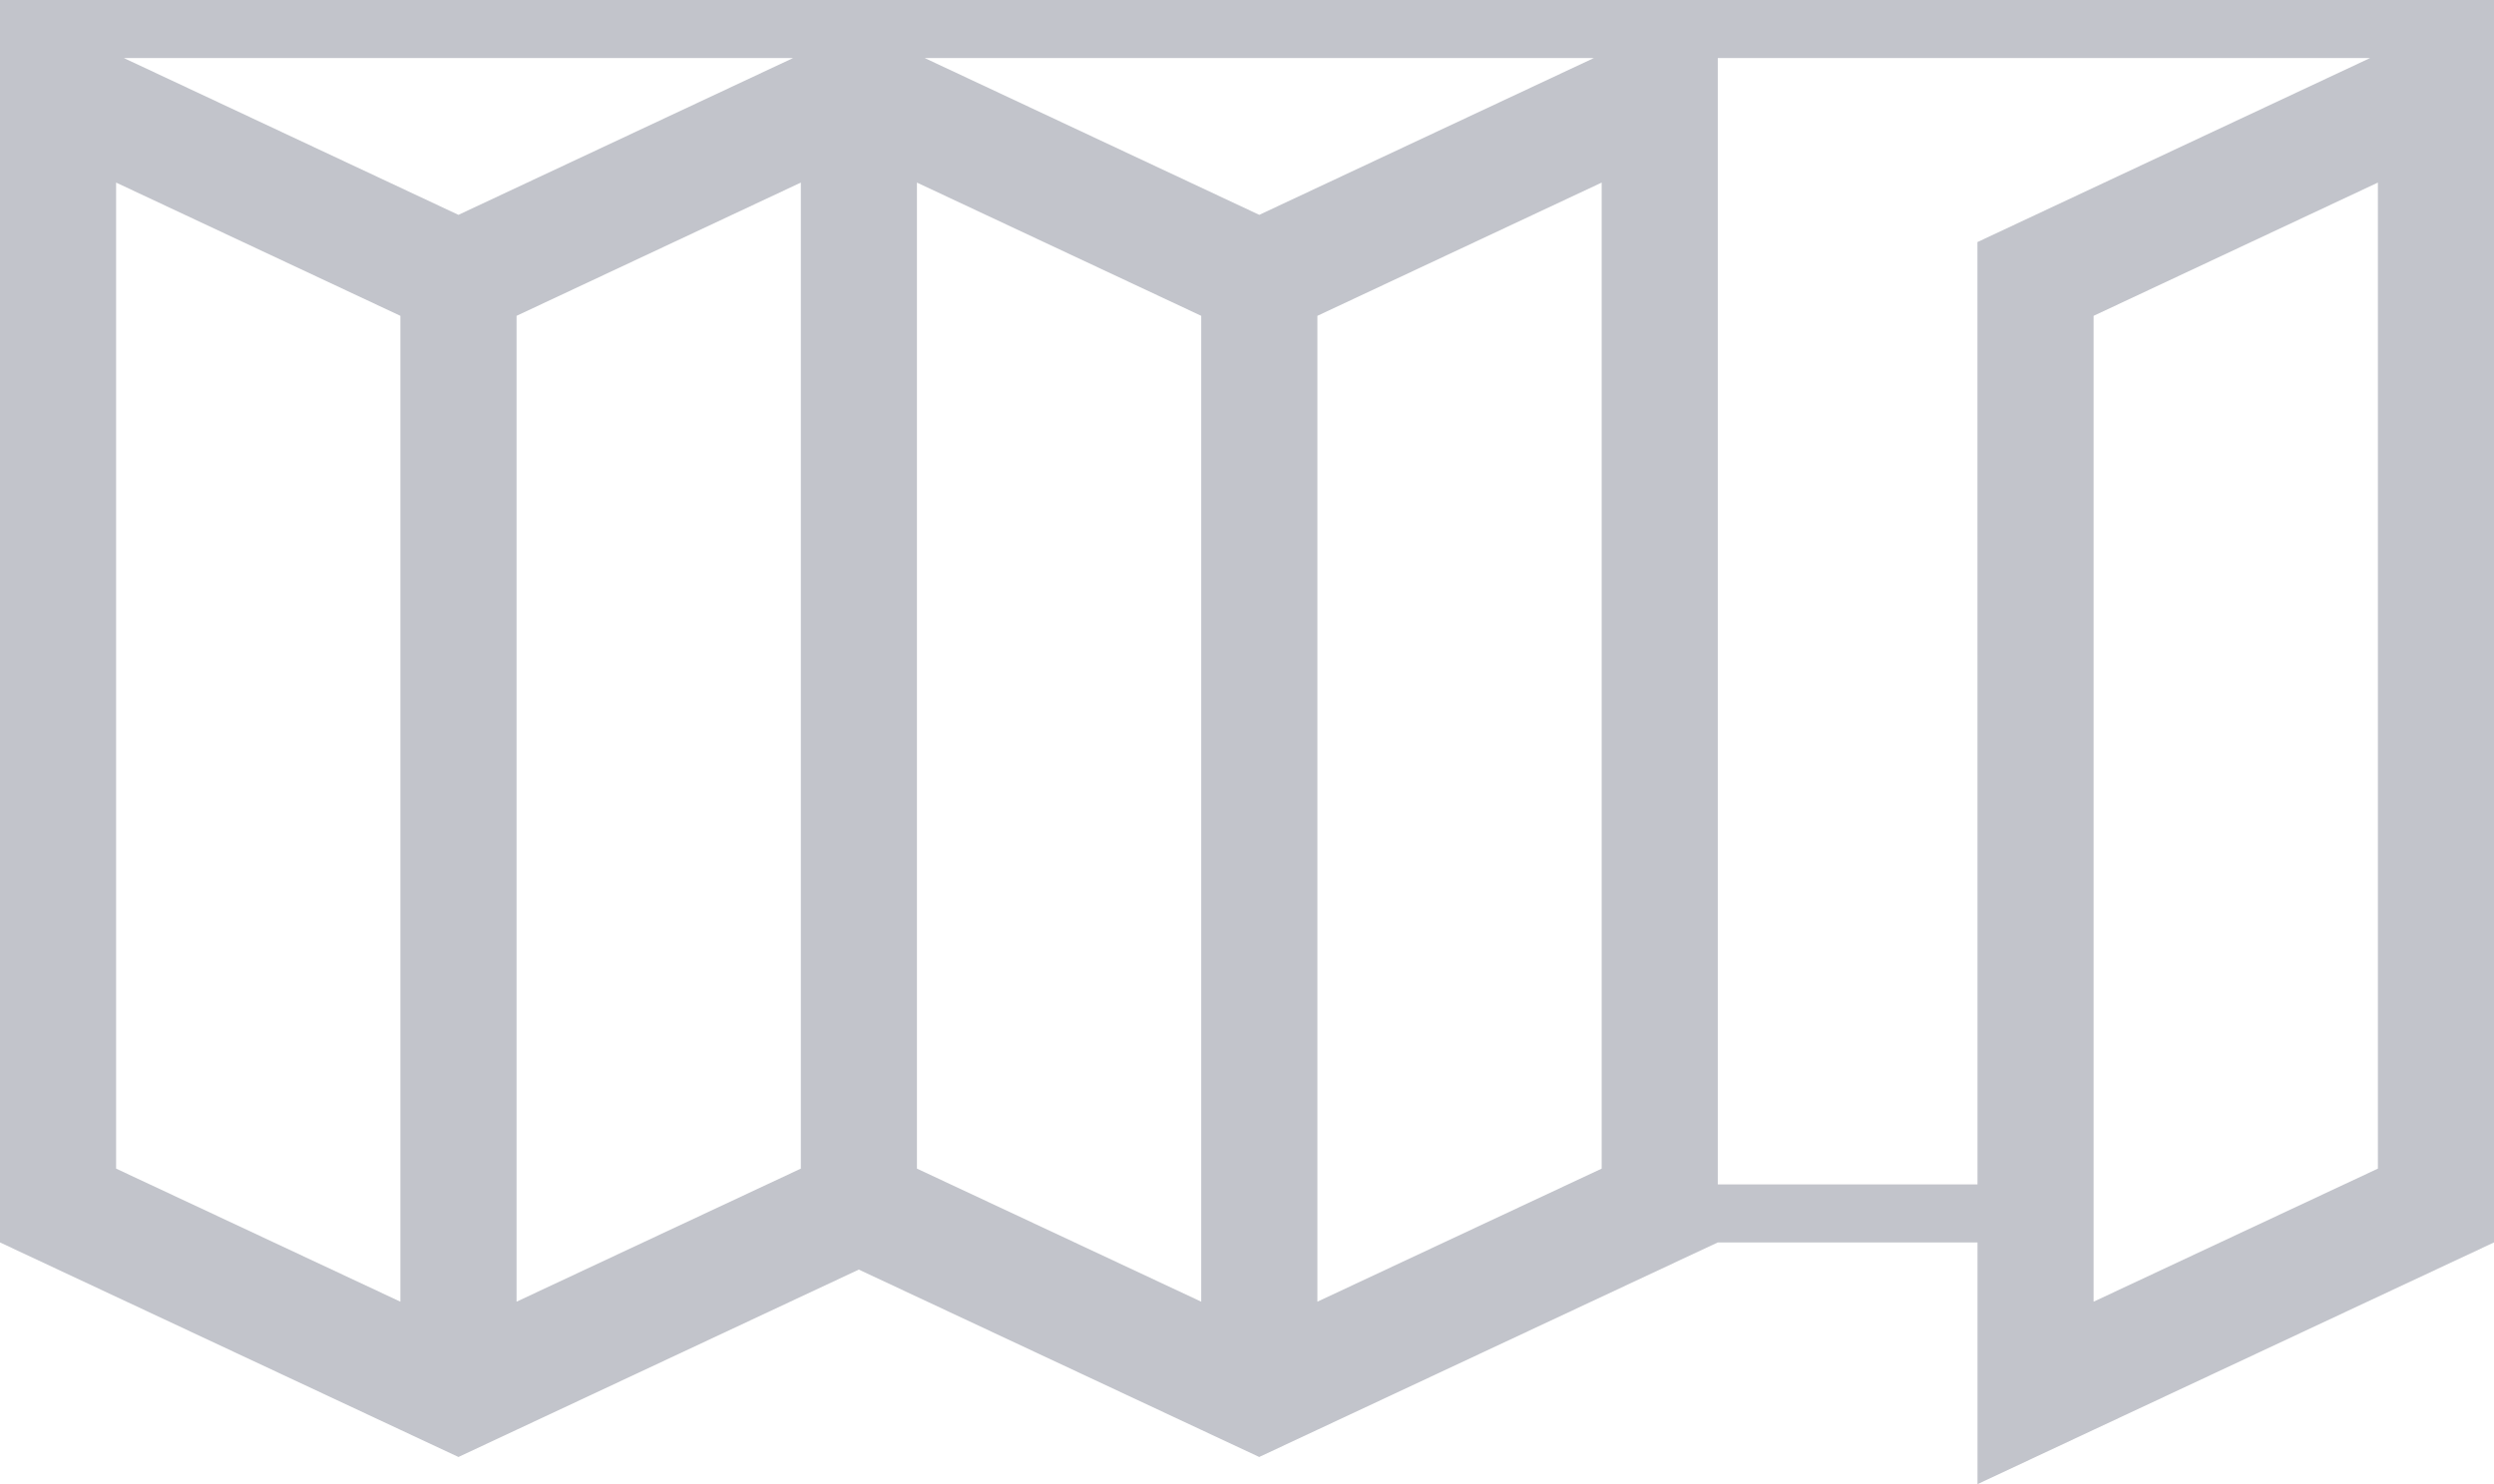
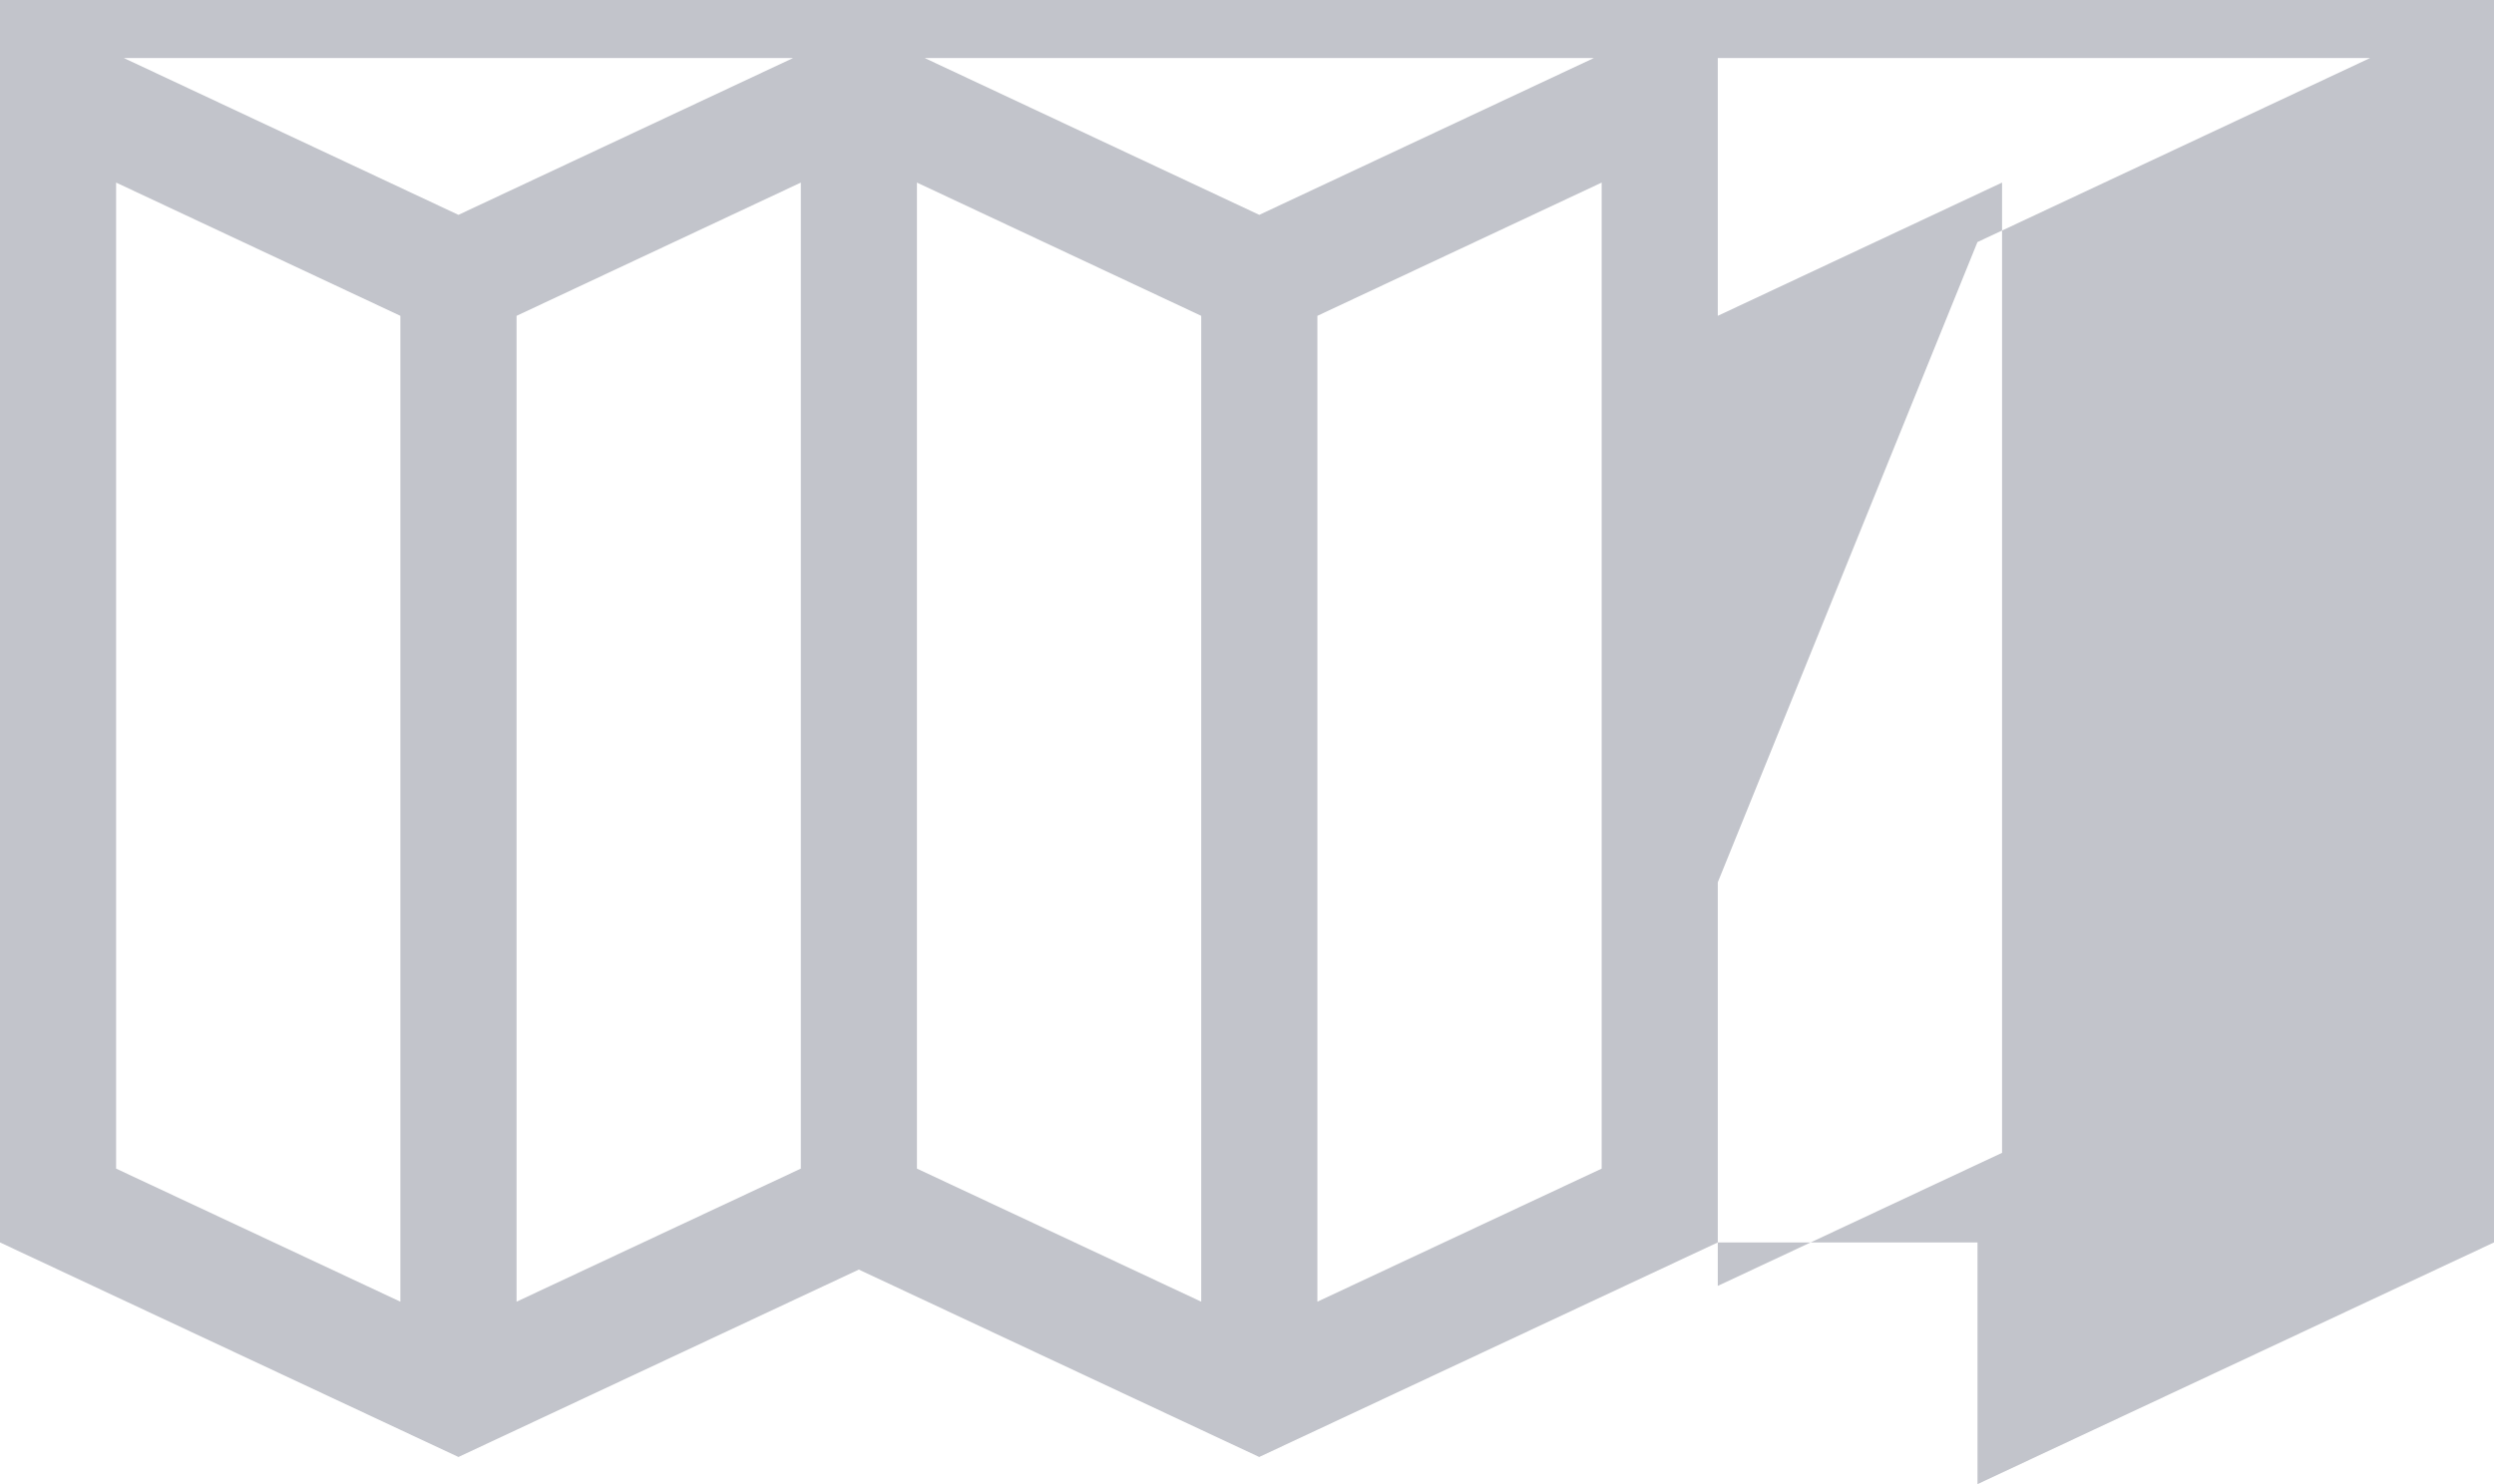
<svg xmlns="http://www.w3.org/2000/svg" id="Layer_1" data-name="Layer 1" width="42.961" height="25.573" viewBox="0 0 42.961 25.573">
  <defs>
    <style>.cls-1{fill:#c2c4cb;}</style>
  </defs>
-   <path class="cls-1" d="M29.59,0H0V21.408l6.897,3.229,1,.468,1-.468,5.897-2.761,5.897,2.761,1,.468,1-.468L29.59,21.408h4.474v4.165l8.897-4.165V0ZM6.897,20.408v2.021l-2.18-1.021-2.136-1L2,20.136V3.146L6.897,5.442Zm1-16.706L2.133,1H13.662ZM13.795,20.136l-.581.272-2.136,1-2.18,1.021V5.442l4.897-2.296Zm6.897.272v2.021l-2.18-1.021-2.136-1-.581-.272V3.146l4.897,2.296Zm1-16.706L15.928,1H27.456ZM27.59,20.136l-.581.272-2.136,1-2.18,1.021V5.442L27.59,3.146Zm6.474.272H29.59V1H40.827L34.063,4.171Zm6.897-.272-.581.272-2.136,1-2.18,1.021V5.442l4.897-2.296Z" />
+   <path class="cls-1" d="M29.59,0H0V21.408l6.897,3.229,1,.468,1-.468,5.897-2.761,5.897,2.761,1,.468,1-.468L29.59,21.408h4.474v4.165l8.897-4.165V0ZM6.897,20.408v2.021l-2.18-1.021-2.136-1L2,20.136V3.146L6.897,5.442Zm1-16.706L2.133,1H13.662ZM13.795,20.136l-.581.272-2.136,1-2.18,1.021V5.442l4.897-2.296Zm6.897.272v2.021l-2.18-1.021-2.136-1-.581-.272V3.146l4.897,2.296Zm1-16.706L15.928,1H27.456ZM27.59,20.136l-.581.272-2.136,1-2.18,1.021V5.442L27.59,3.146ZH29.59V1H40.827L34.063,4.171Zm6.897-.272-.581.272-2.136,1-2.18,1.021V5.442l4.897-2.296Z" />
</svg>